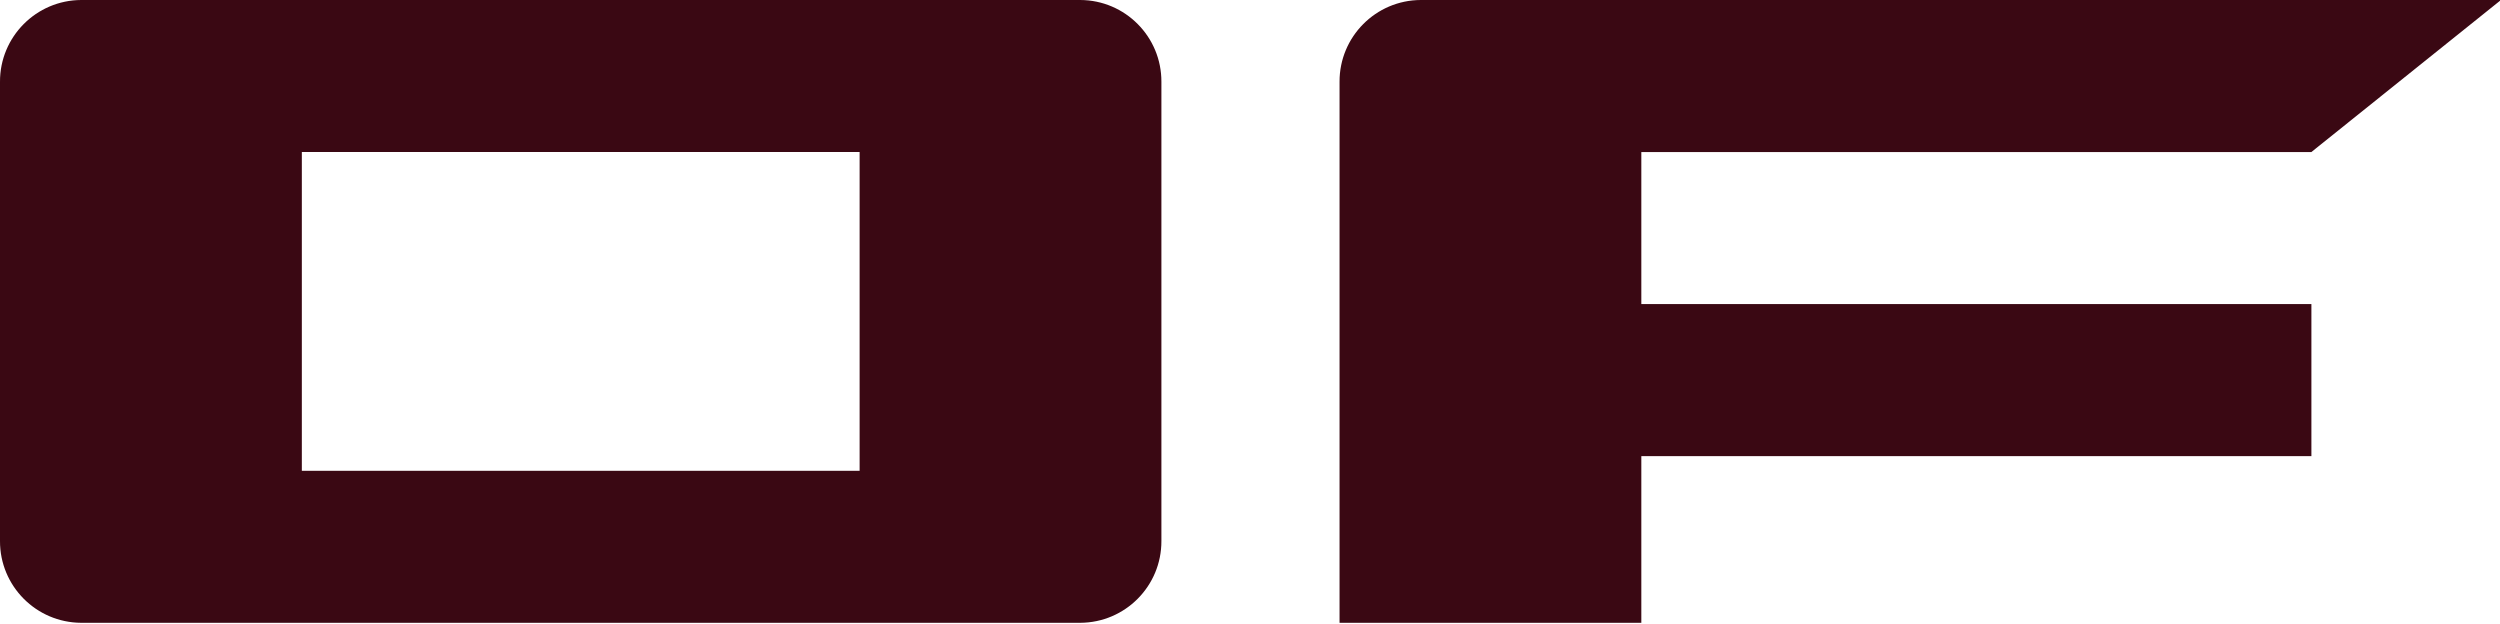
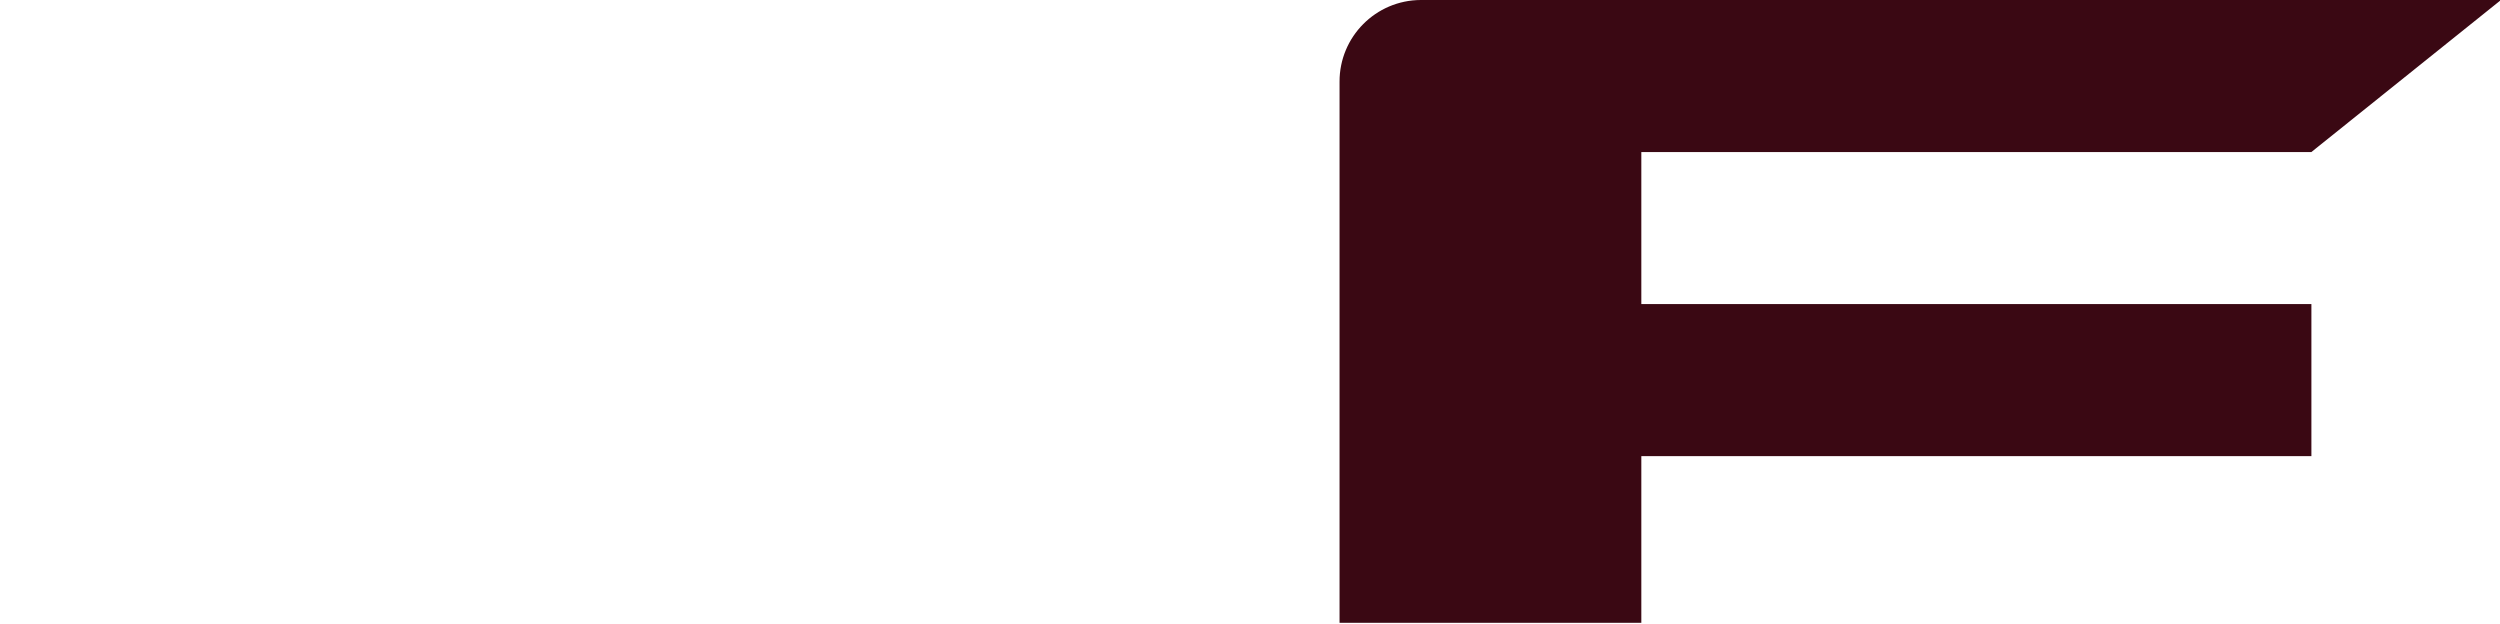
<svg xmlns="http://www.w3.org/2000/svg" id="_レイヤー_2" data-name="レイヤー_2" viewBox="0 0 421 105">
  <defs>
    <style>
      .cls-1 {
        fill: #3a0813;
      }
    </style>
  </defs>
  <g id="hero-catch">
    <g id="hero-catch02">
-       <path class="cls-1" d="M389.24,25.6L421.16,0h-181.9c-7.58.03-13.71,6.2-13.68,13.78v91.1h50.82v-28.07h112.84v-25.6h-112.84v-25.6h112.84Z" />
-       <path class="cls-1" d="M181.91,0H13.68C6.1.03-.03,6.2,0,13.78v77.32c-.03,7.58,6.1,13.75,13.68,13.78h168.23c7.58-.03,13.7-6.2,13.67-13.78V13.78c.03-7.58-6.09-13.75-13.67-13.78ZM50.83,79.28V25.6h93.93v53.68s-93.93,0-93.93,0Z" />
+       <path class="cls-1" d="M389.24,25.6L421.16,0h-181.9c-7.58.03-13.71,6.2-13.68,13.78v91.1h50.82v-28.07h112.84v-25.6h-112.84v-25.6h112.84" />
    </g>
  </g>
</svg>